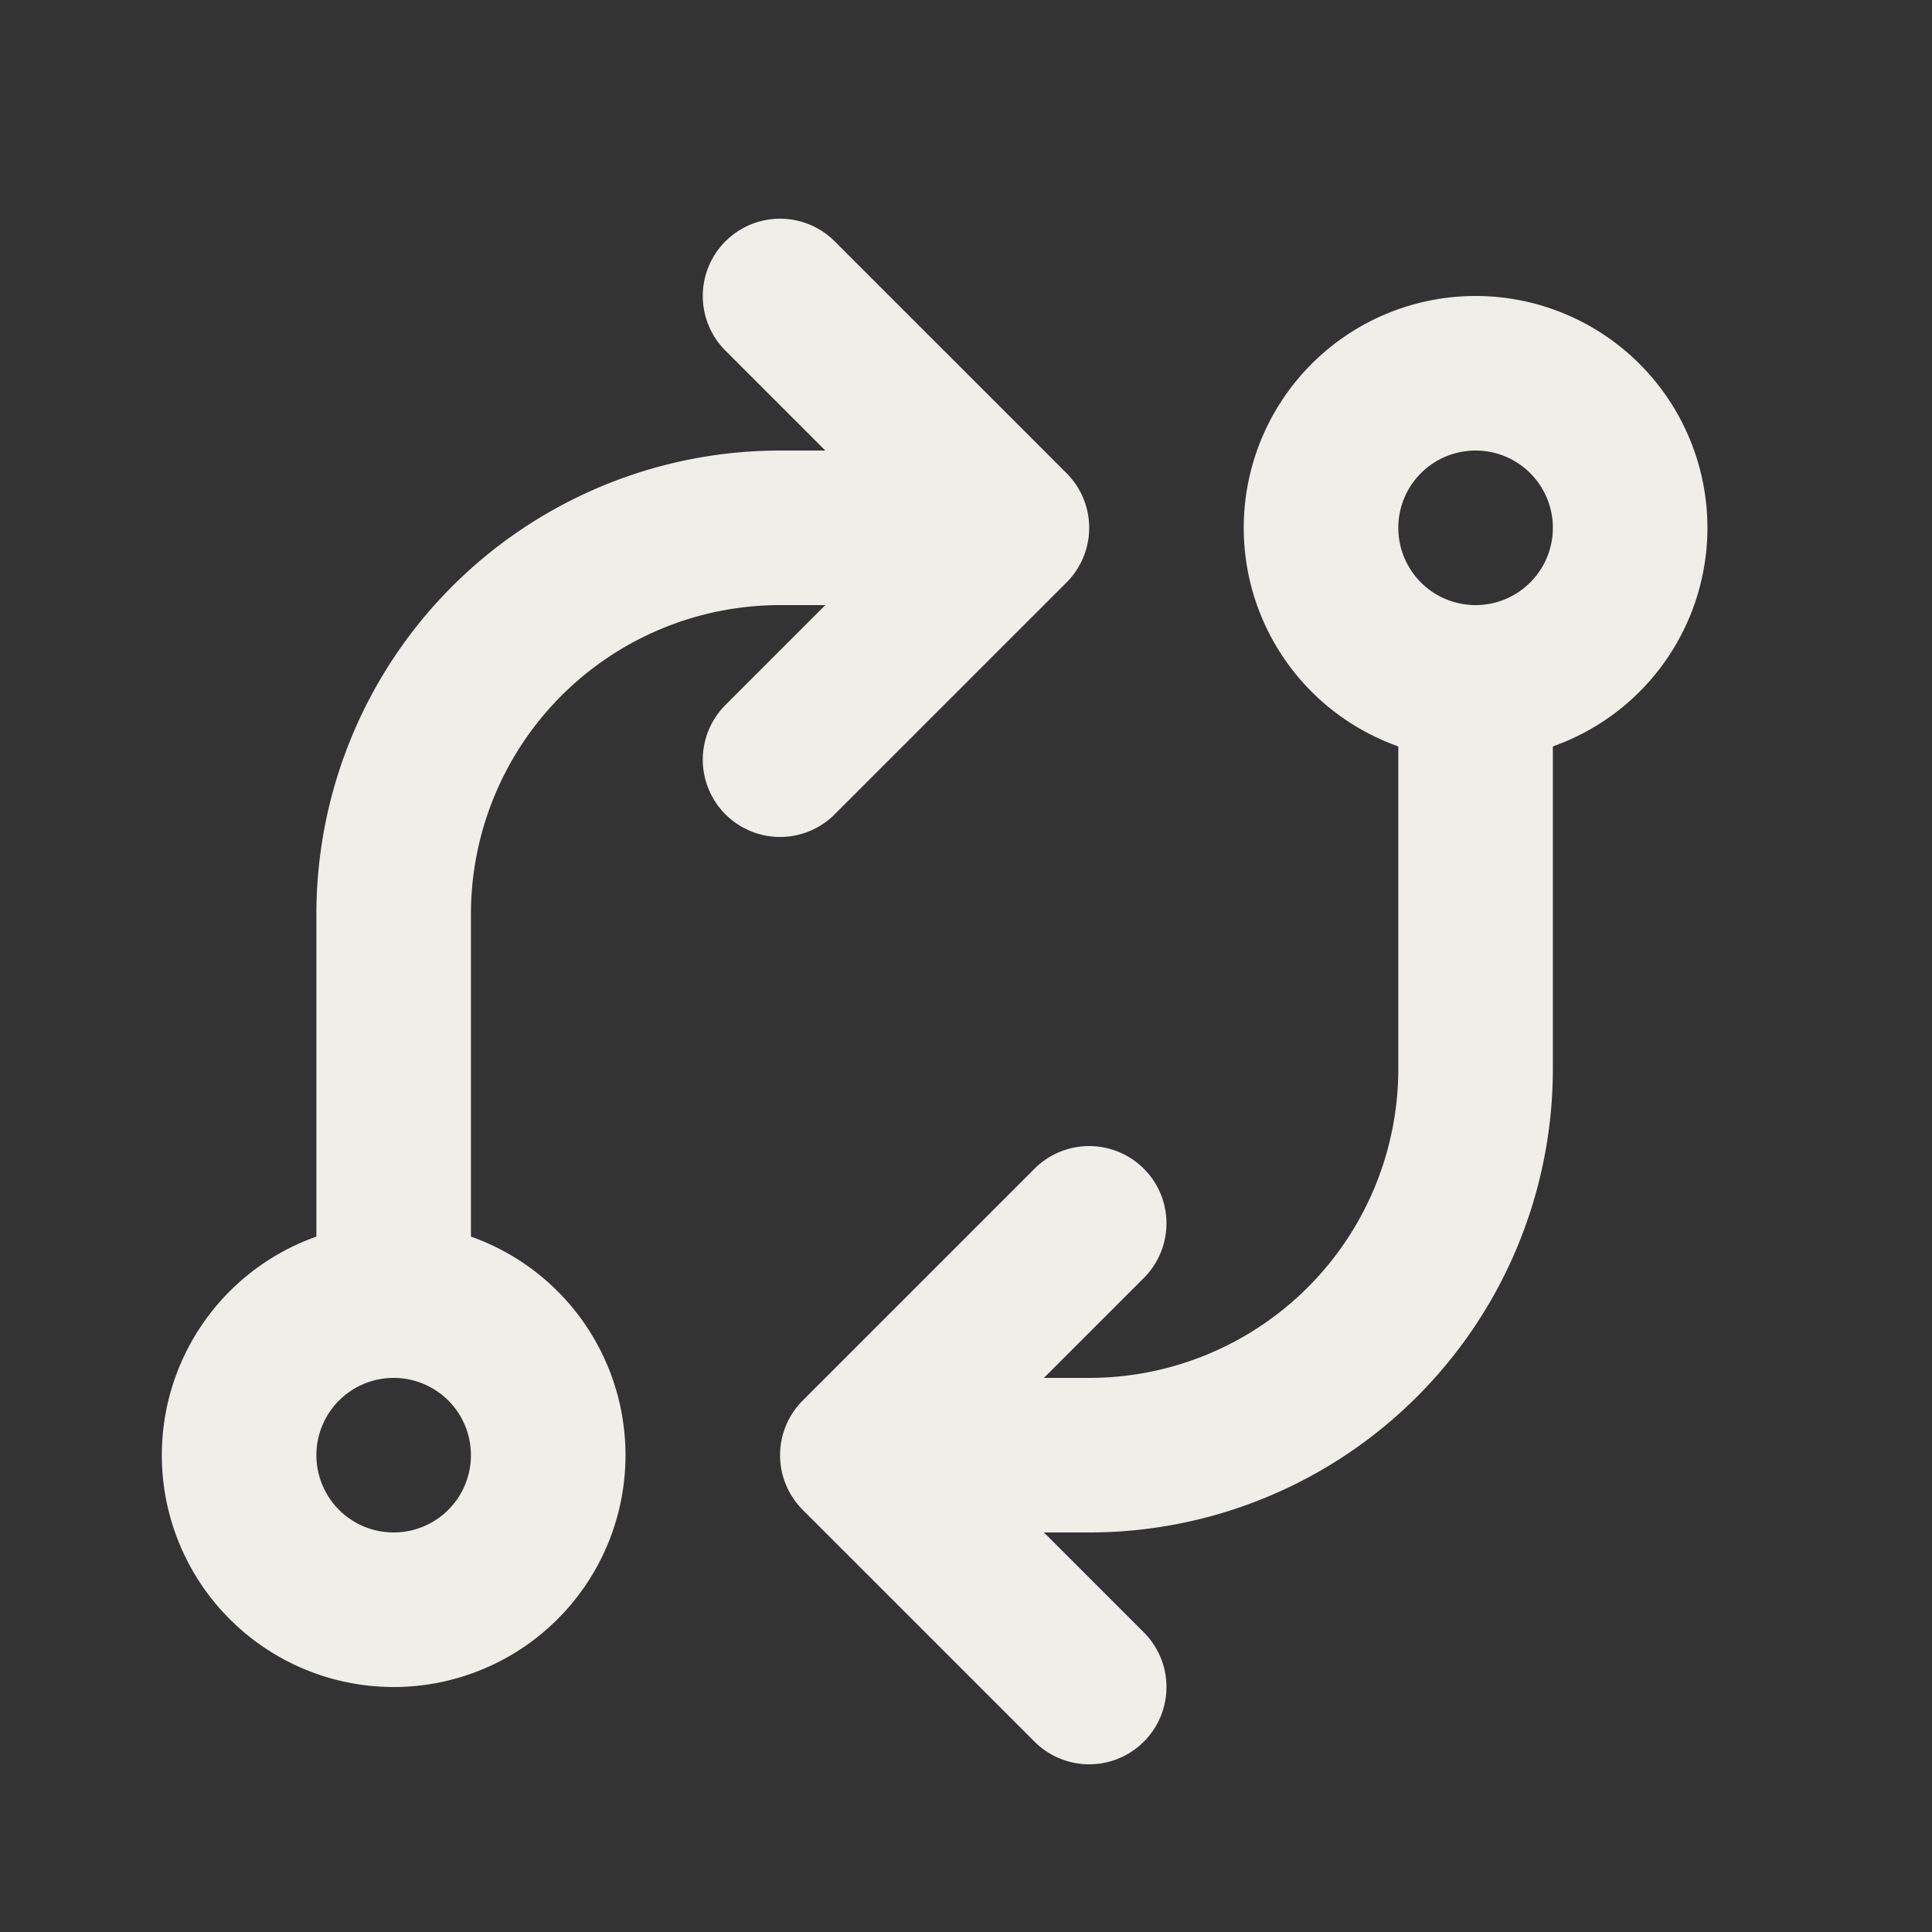
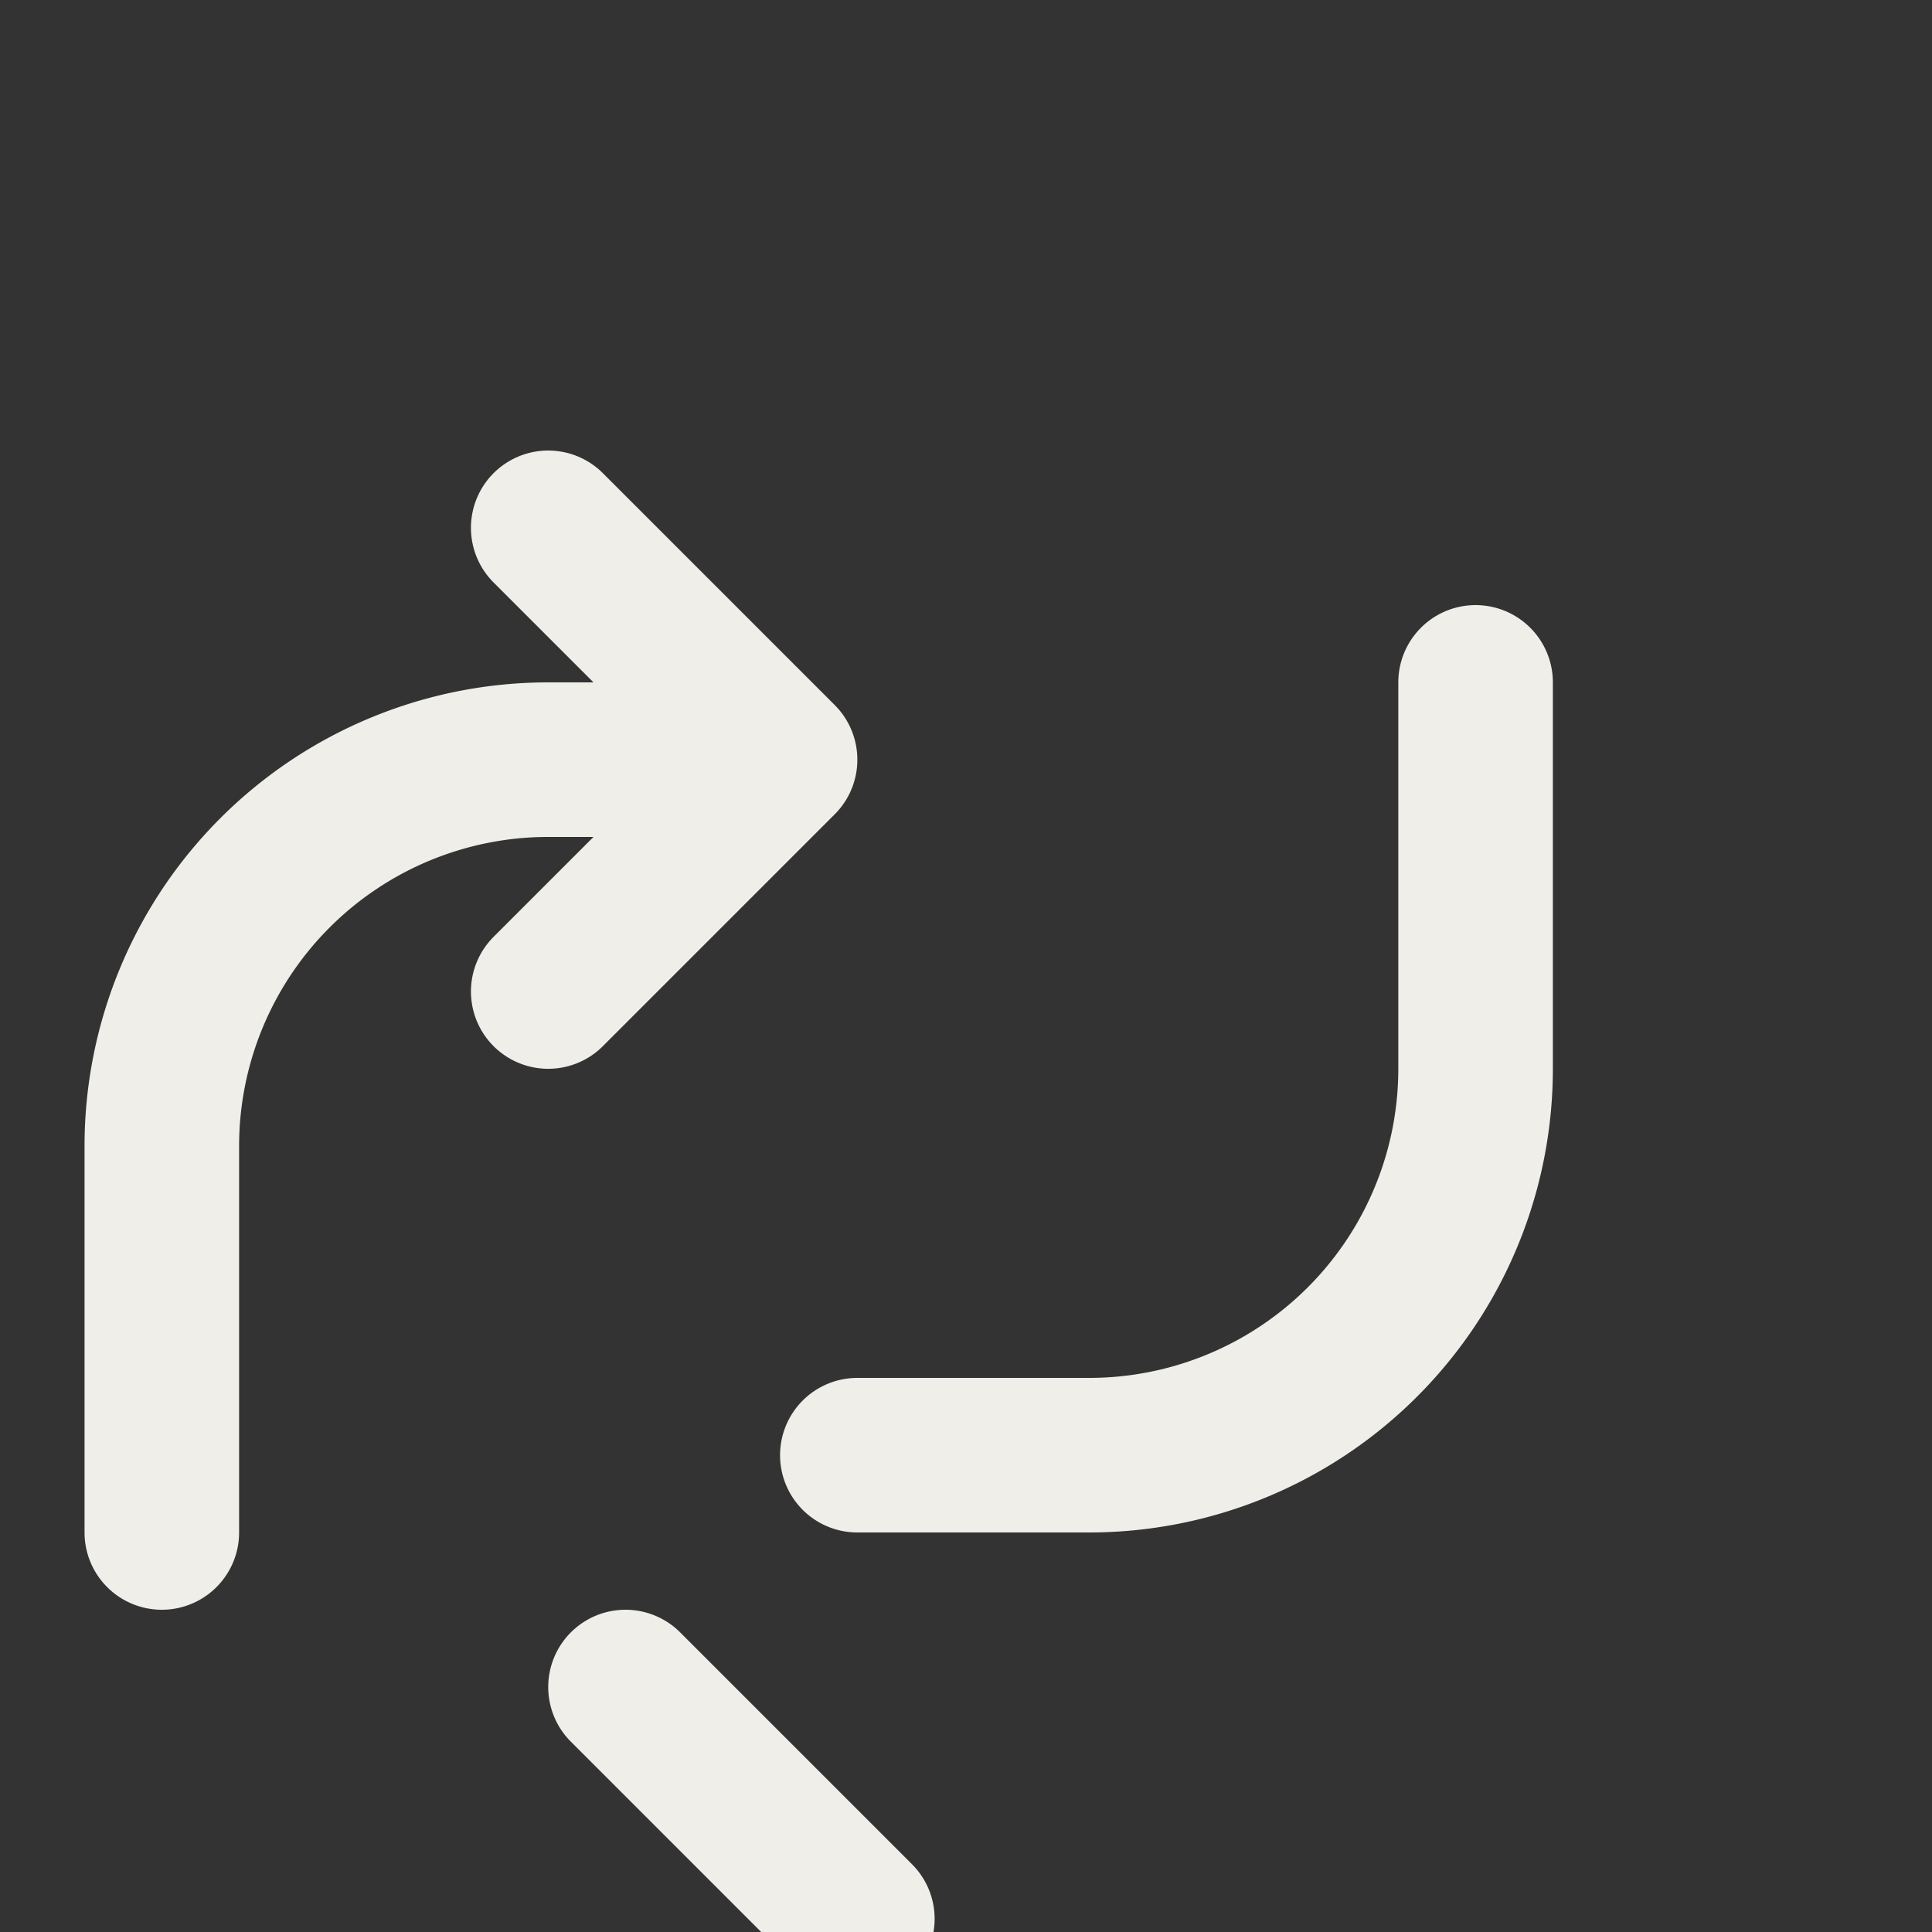
<svg xmlns="http://www.w3.org/2000/svg" width="25" height="25" fill="none">
  <rect width="100%" height="100%" fill="#333333" stroke="none" />
-   <path stroke="#EFEEE9" stroke-linecap="round" stroke-linejoin="round" stroke-width="2" d="M3.094 18.83a2 2 0 1 0 4 0 2 2 0 0 0-4 0Zm14-12a2 2 0 1 0 4 0 2 2 0 0 0-4 0Z" />
-   <path stroke="#EFEEE9" stroke-linecap="round" stroke-linejoin="round" stroke-width="2" d="M19.094 8.83v5a5 5 0 0 1-5 5h-3m0 0 3-3m-3 3 3 3m-9-5v-5a5 5 0 0 1 5-5h3m0 0-3-3m3 3-3 3" />
+   <path stroke="#EFEEE9" stroke-linecap="round" stroke-linejoin="round" stroke-width="2" d="M19.094 8.83v5a5 5 0 0 1-5 5h-3m-3 3 3 3m-9-5v-5a5 5 0 0 1 5-5h3m0 0-3-3m3 3-3 3" />
</svg>